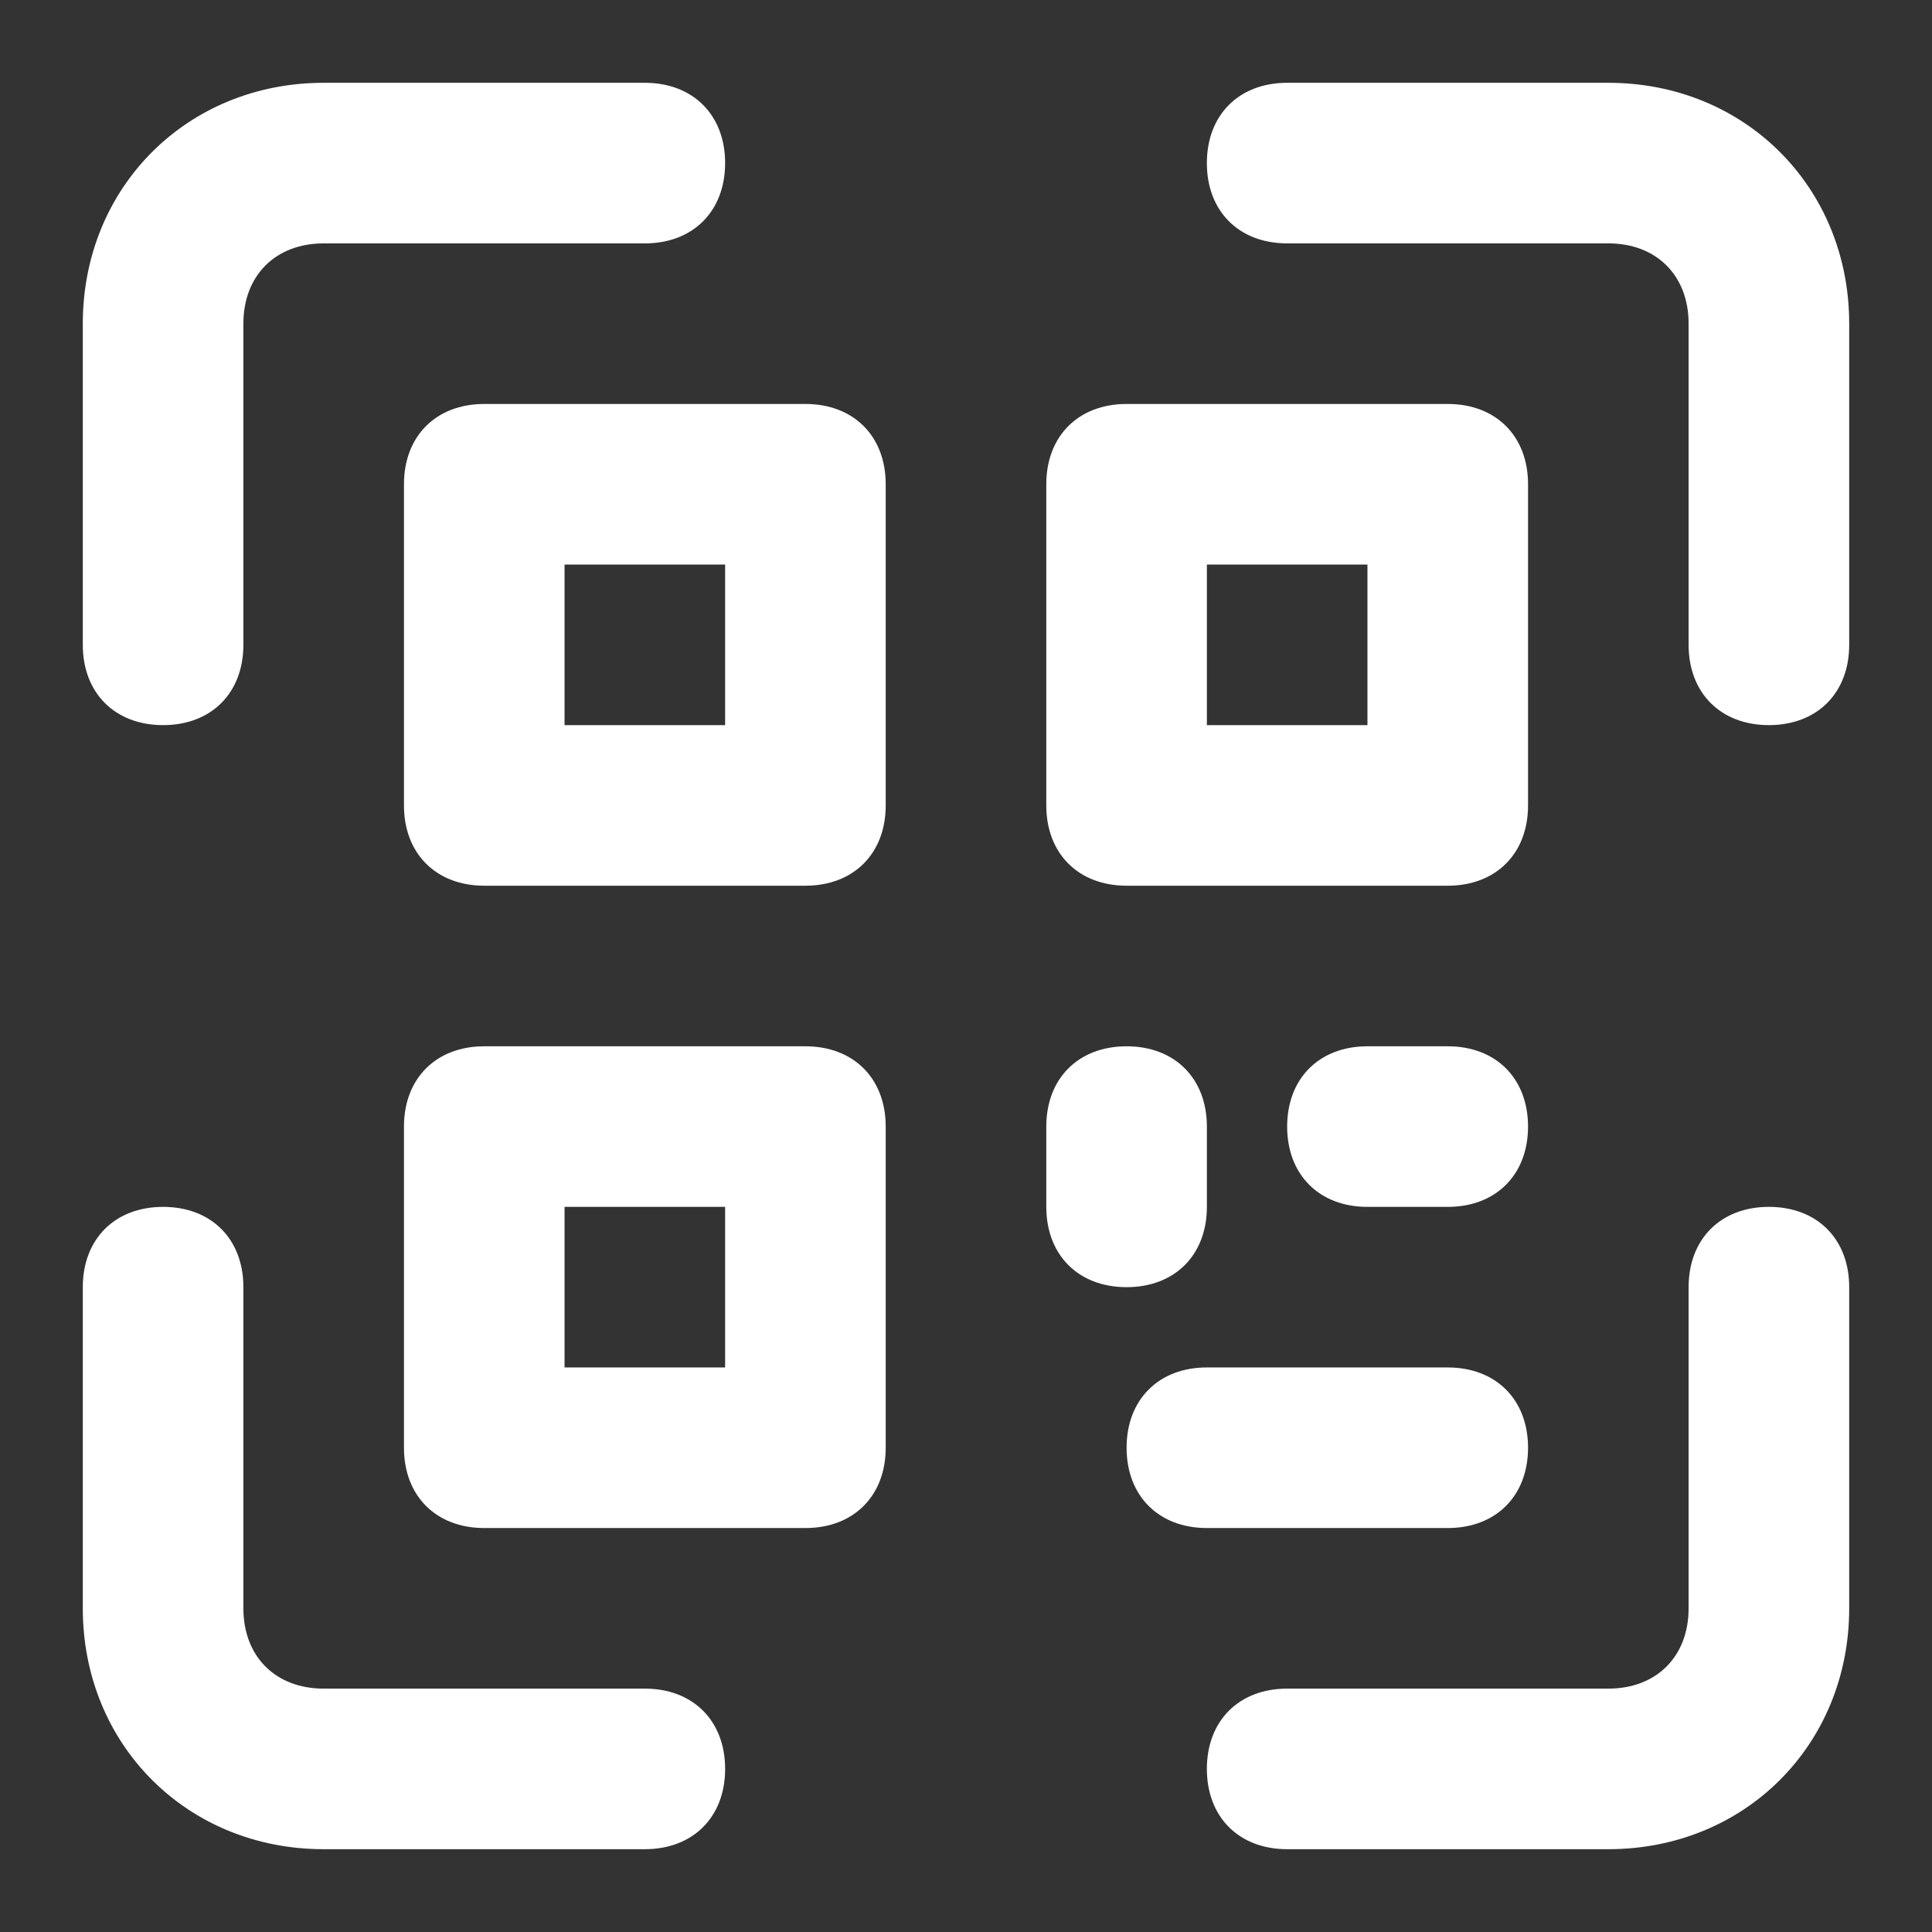
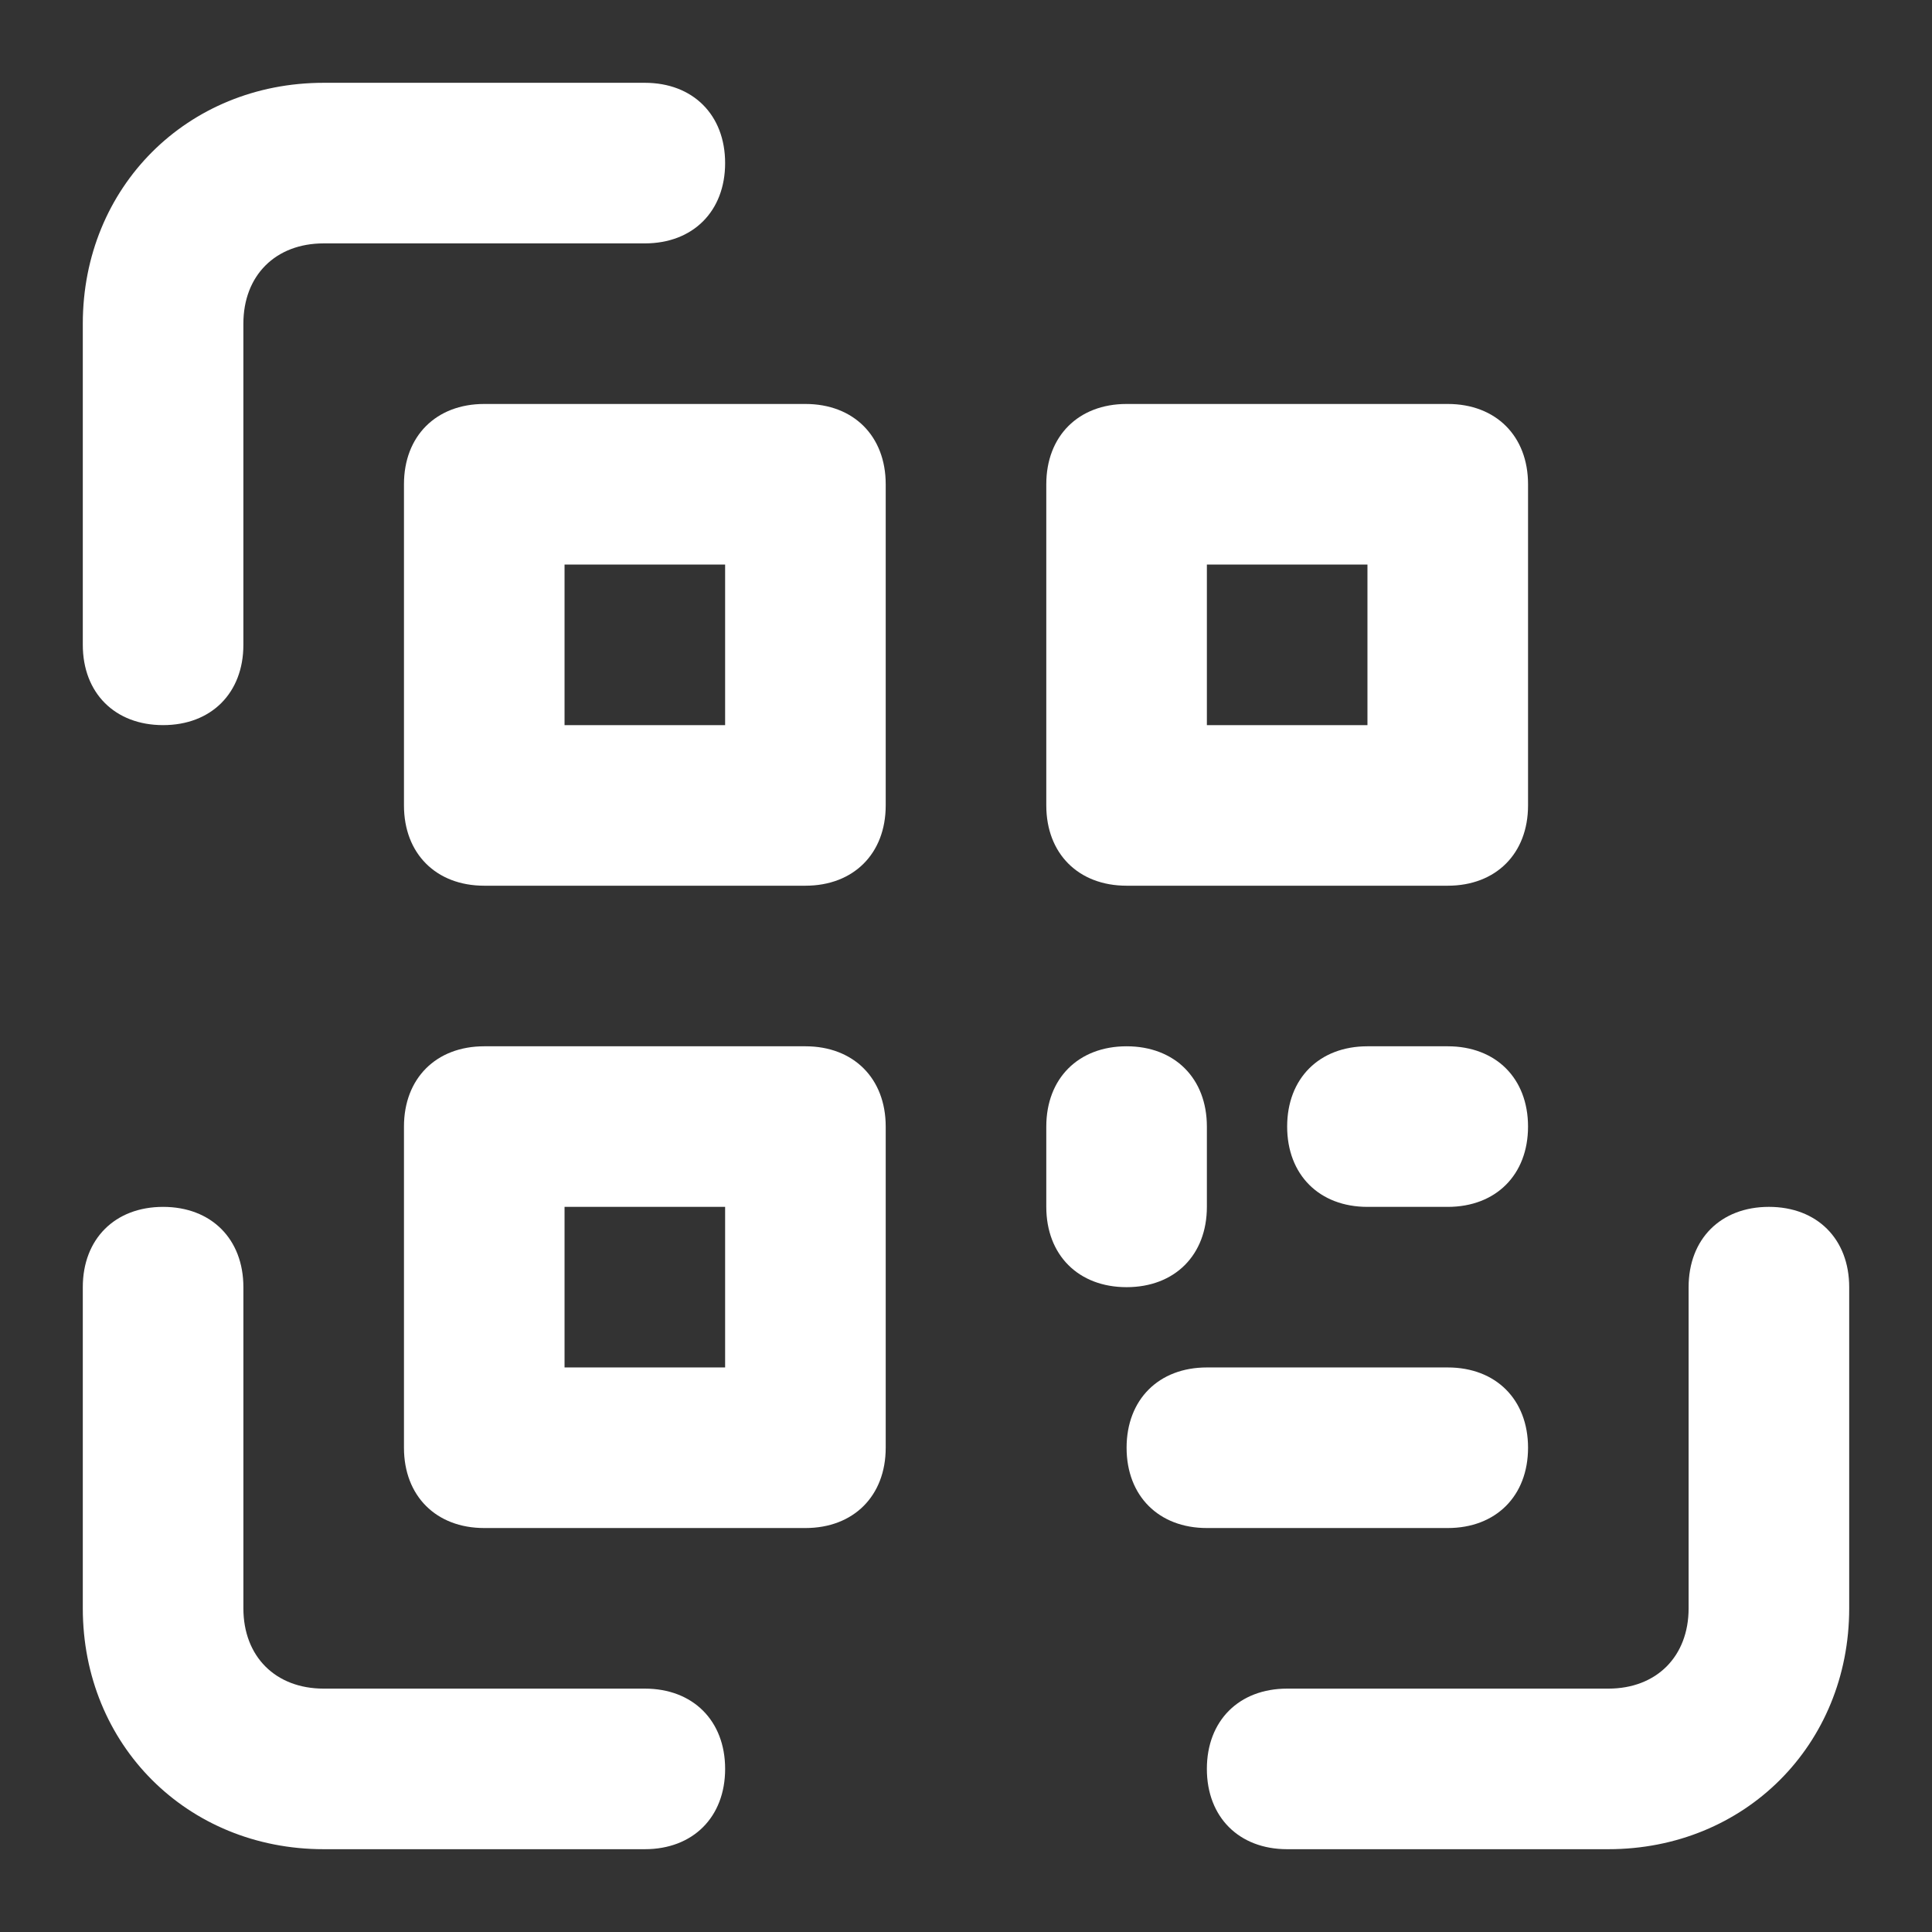
<svg xmlns="http://www.w3.org/2000/svg" width="140" height="140" viewBox="0 0 140 140" fill="none">
  <rect x="0" y="0" width="140" height="140" fill="#333333" stroke="none" />
  <g clip-path="url(#clip0_245_5124)">
    <path d="M11.818 52.545C8.327 52.545 6 50.218 6 46.727V23.454C6 13.564 13.564 6 23.454 6H46.727C50.218 6 52.545 8.327 52.545 11.818C52.545 15.309 50.218 17.637 46.727 17.637H23.454C19.964 17.637 17.636 19.964 17.636 23.455V46.727C17.637 50.218 15.309 52.545 11.818 52.545Z" fill="white" />
-     <path d="M128.182 52.545C124.691 52.545 122.363 50.218 122.363 46.727V23.454C122.363 19.964 120.036 17.636 116.545 17.636H93.272C89.781 17.636 87.454 15.309 87.454 11.818C87.454 8.327 89.781 6 93.272 6H116.545C126.436 6 134 13.564 134 23.454V46.727C134 50.218 131.672 52.545 128.182 52.545Z" fill="white" />
    <path d="M46.727 134H23.454C13.564 134 6 126.436 6 116.546V93.273C6 89.782 8.327 87.455 11.818 87.455C15.309 87.455 17.637 89.782 17.637 93.273V116.546C17.637 120.036 19.964 122.364 23.455 122.364H46.727C50.218 122.364 52.546 124.691 52.546 128.182C52.545 131.673 50.218 134 46.727 134Z" fill="white" />
    <path d="M116.545 134H93.272C89.781 134 87.454 131.673 87.454 128.182C87.454 124.691 89.781 122.364 93.272 122.364H116.545C120.036 122.364 122.363 120.036 122.363 116.545V93.273C122.363 89.782 124.691 87.454 128.182 87.454C131.672 87.454 134 89.782 134 93.273V116.545C134 126.436 126.436 134 116.545 134Z" fill="white" />
    <path d="M58.363 64.182H35.091C31.6 64.182 29.273 61.855 29.273 58.364V35.091C29.273 31.6 31.6 29.273 35.091 29.273H58.363C61.854 29.273 64.182 31.6 64.182 35.091V58.364C64.182 61.855 61.854 64.182 58.363 64.182ZM40.909 52.545H52.545V40.909H40.909V52.545Z" fill="white" />
    <path d="M58.363 110.727H35.091C31.6 110.727 29.273 108.4 29.273 104.909V81.636C29.273 78.145 31.6 75.818 35.091 75.818H58.363C61.854 75.818 64.182 78.145 64.182 81.636V104.909C64.182 108.4 61.854 110.727 58.363 110.727ZM40.909 99.091H52.545V87.454H40.909V99.091Z" fill="white" />
    <path d="M104.909 64.182H81.637C78.146 64.182 75.818 61.855 75.818 58.364V35.091C75.818 31.6 78.146 29.273 81.637 29.273H104.909C108.4 29.273 110.728 31.6 110.728 35.091V58.364C110.728 61.855 108.4 64.182 104.909 64.182ZM87.455 52.545H99.091V40.909H87.455V52.545Z" fill="white" />
    <path d="M81.637 93.273C78.146 93.273 75.818 90.945 75.818 87.454V81.636C75.818 78.145 78.146 75.818 81.637 75.818C85.127 75.818 87.455 78.145 87.455 81.636V87.454C87.455 90.945 85.127 93.273 81.637 93.273Z" fill="white" />
    <path d="M104.909 87.455H99.091C95.6 87.455 93.272 85.127 93.272 81.636C93.272 78.145 95.6 75.818 99.091 75.818H104.909C108.4 75.818 110.727 78.145 110.727 81.636C110.727 85.127 108.4 87.455 104.909 87.455Z" fill="white" />
    <path d="M104.909 110.727H87.455C83.964 110.727 81.637 108.4 81.637 104.909C81.637 101.418 83.964 99.091 87.455 99.091H104.909C108.4 99.091 110.728 101.418 110.728 104.909C110.728 108.4 108.4 110.727 104.909 110.727Z" fill="white" />
  </g>
  <defs>
    <clipPath id="clip0_245_5124">
      <rect width="128" height="128" fill="white" transform="translate(6 6)" />
    </clipPath>
  </defs>
</svg>